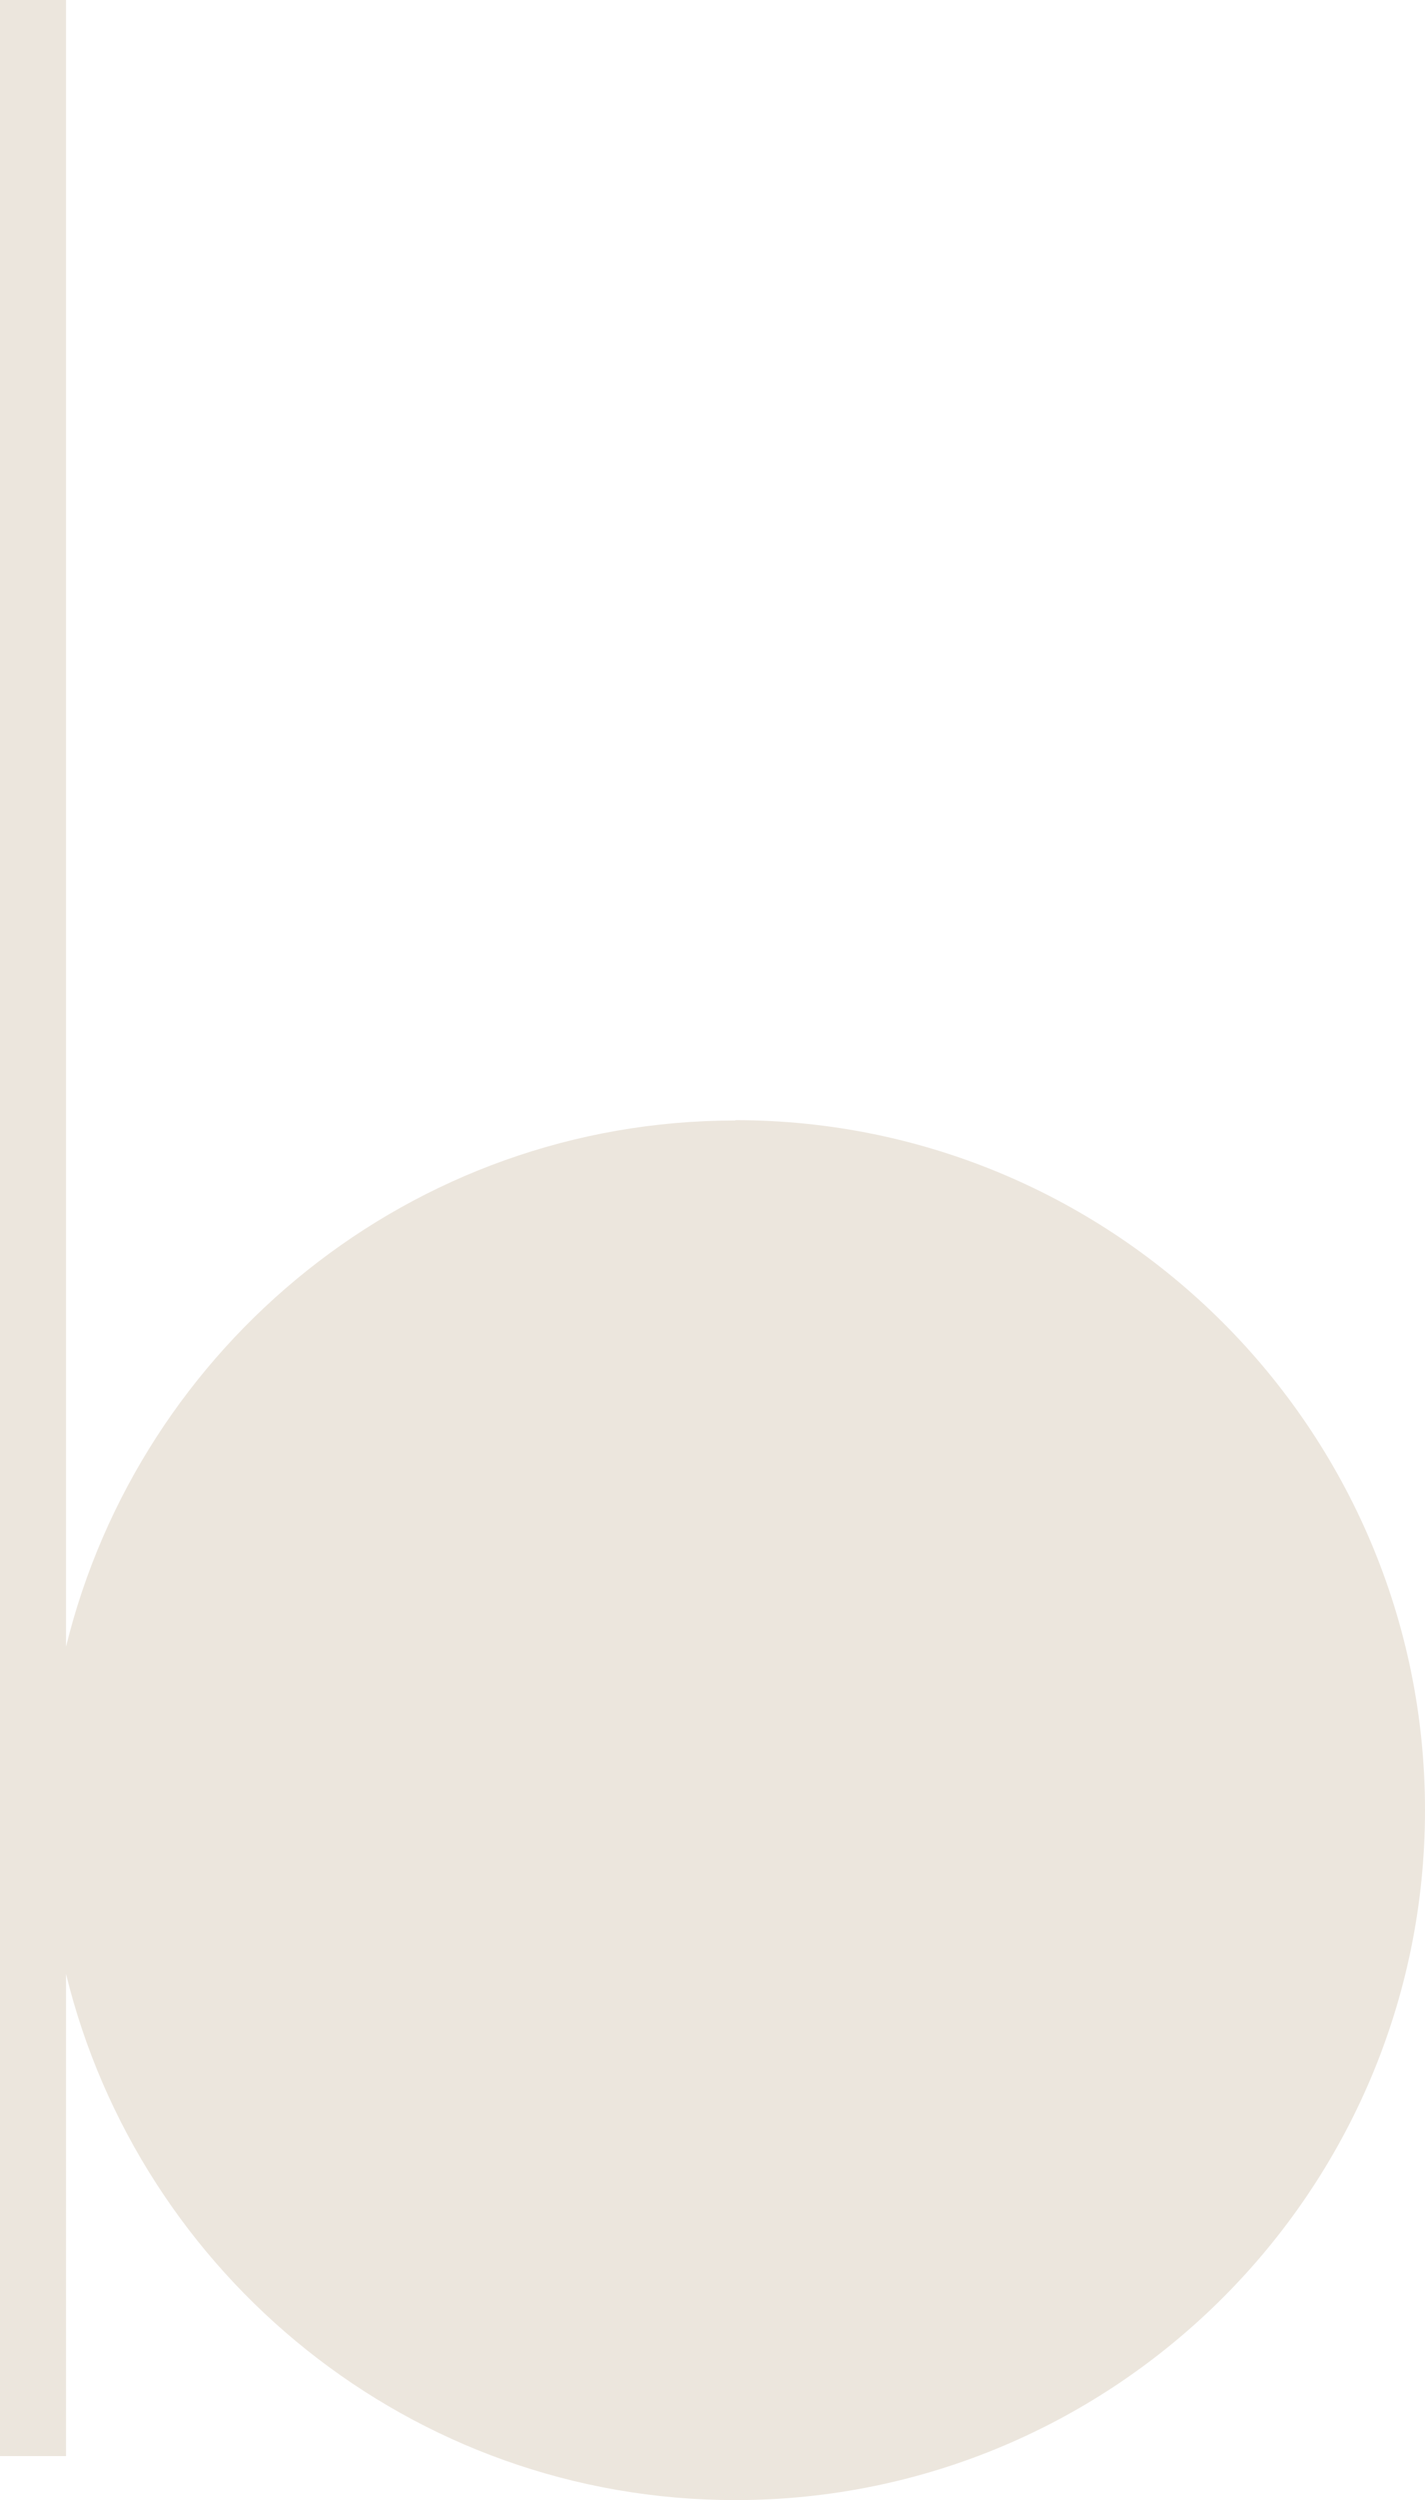
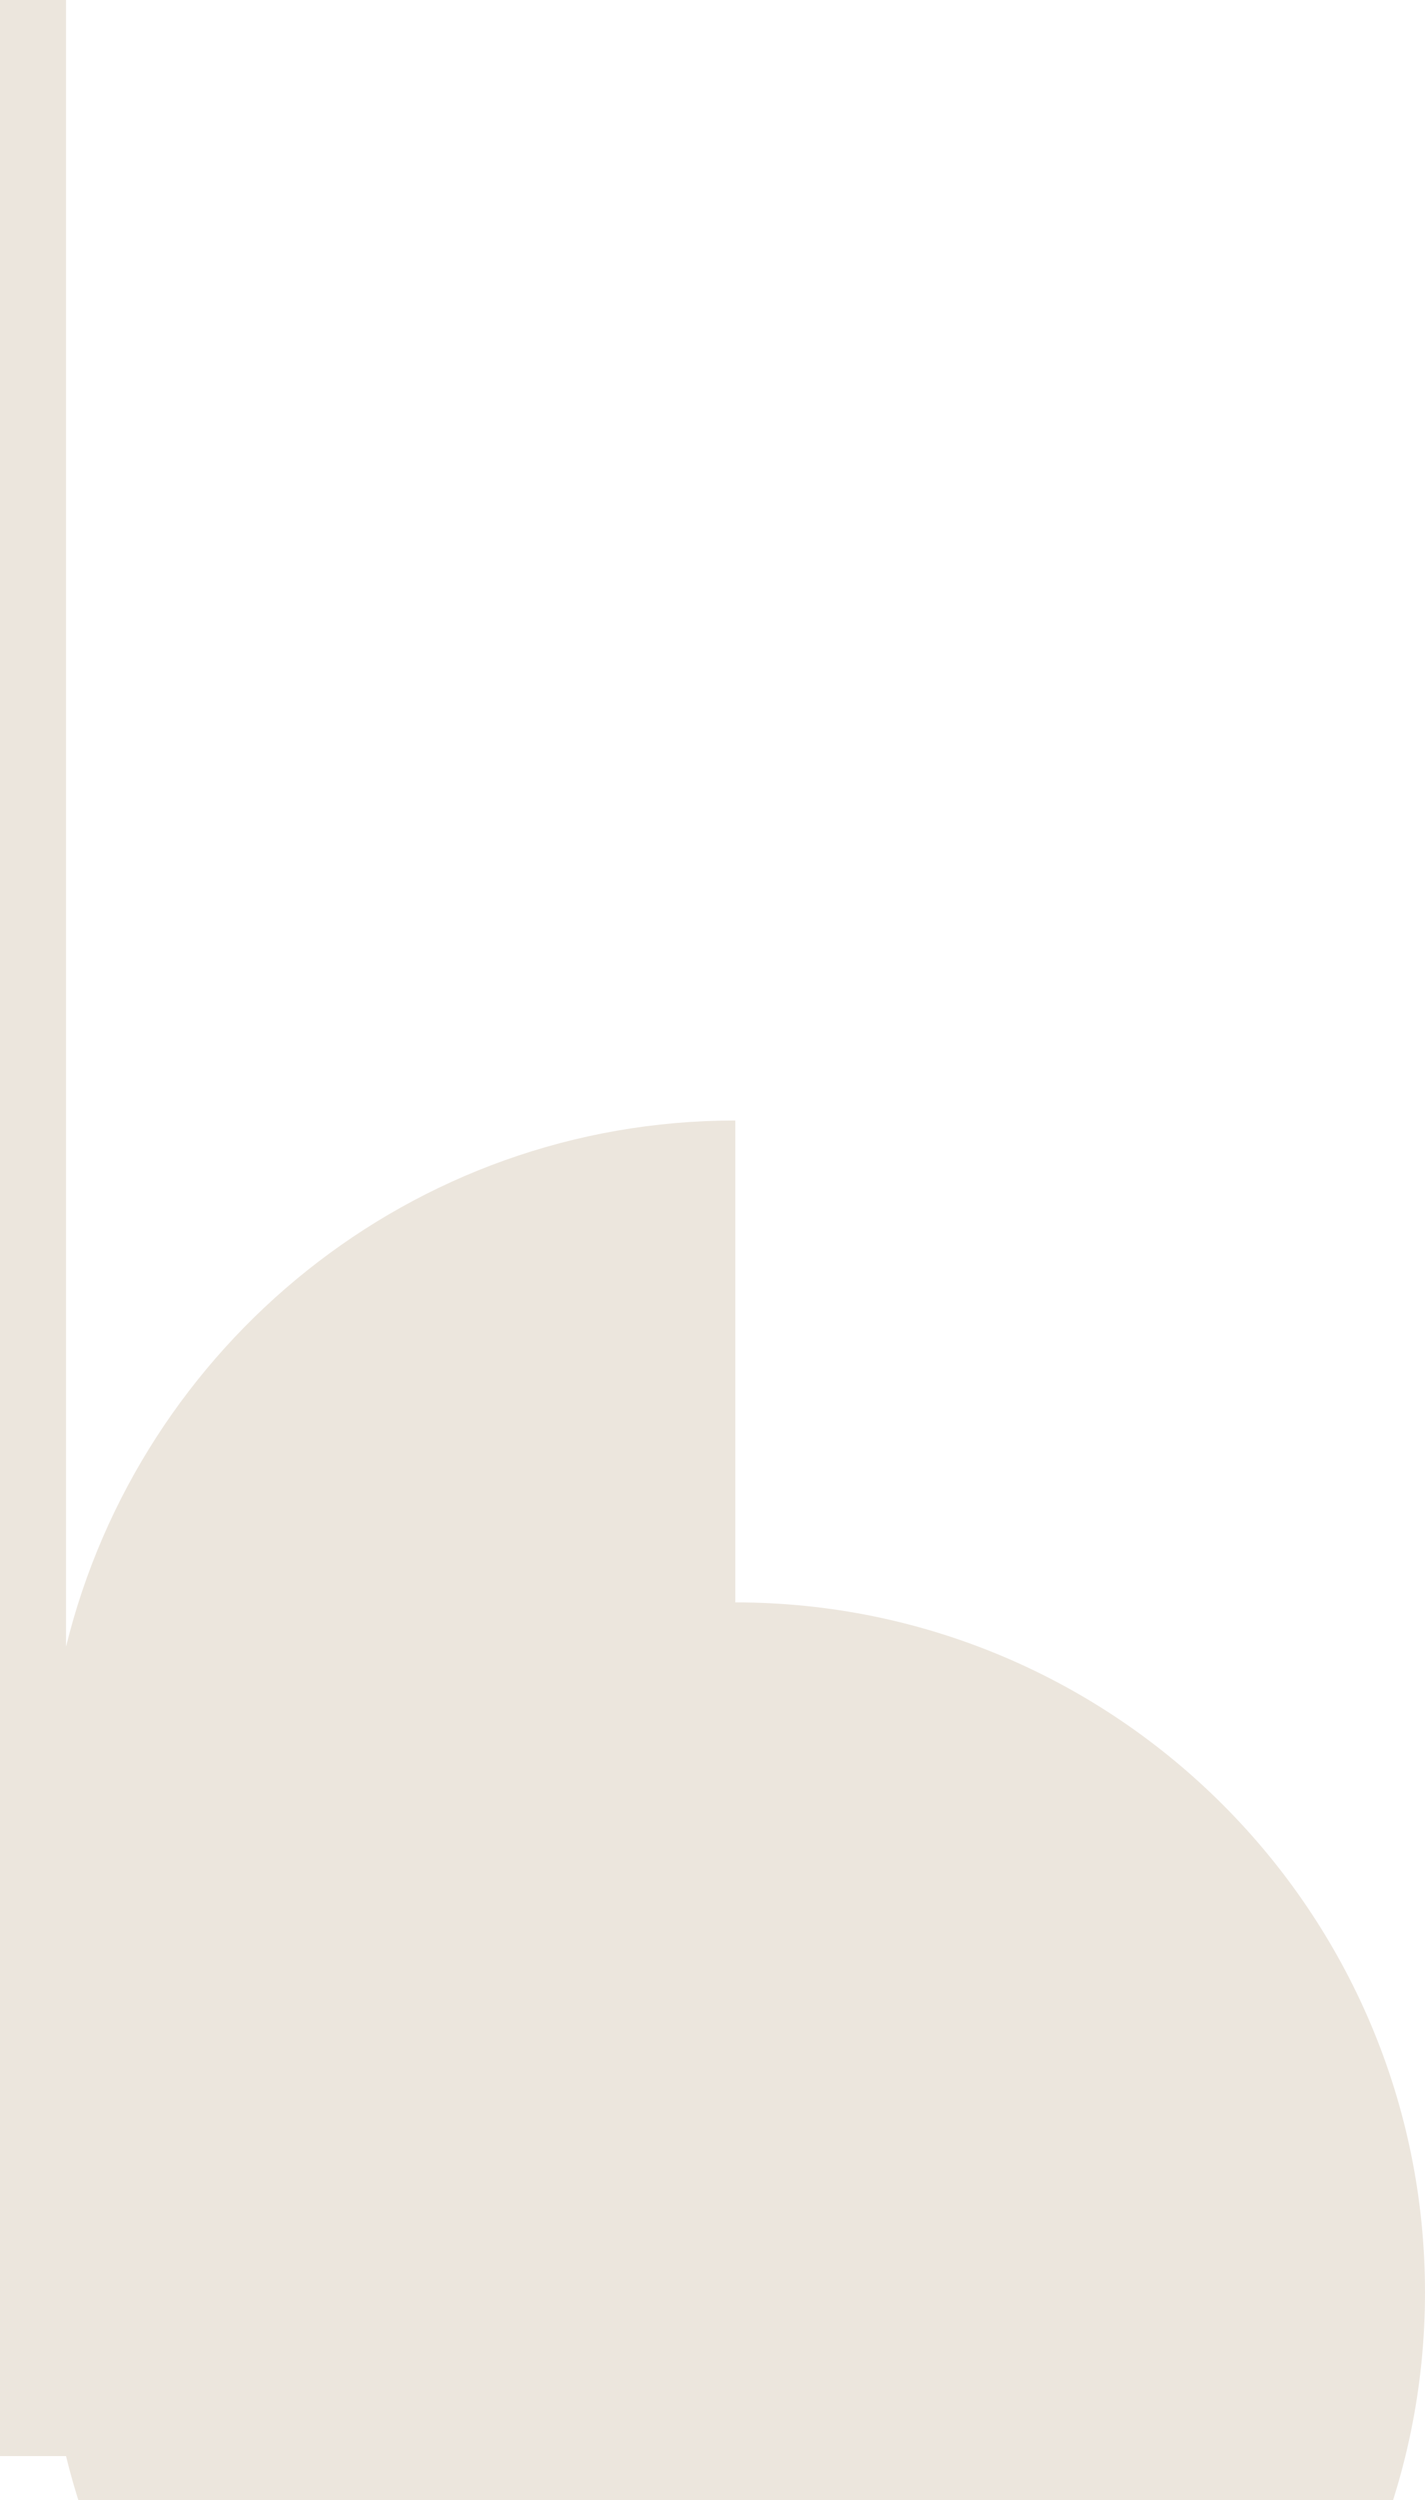
<svg xmlns="http://www.w3.org/2000/svg" id="Layer_2" viewBox="0 0 338.86 594.25">
  <defs>
    <style>.cls-1{fill:#ece6dd;}</style>
  </defs>
  <g id="Layer_1-2">
-     <path class="cls-1" d="M174.86,266.33c-76.97,0-141.57,53.42-159.16,125.08V0H0v583.79h15.7v-114.62c17.51,71.66,82.11,125.08,159.16,125.08,90.44,0,164-73.56,164-164s-73.56-164-164-164v.08Z" />
+     <path class="cls-1" d="M174.86,266.33c-76.97,0-141.57,53.42-159.16,125.08V0H0v583.79h15.7c17.51,71.66,82.11,125.08,159.16,125.08,90.44,0,164-73.56,164-164s-73.56-164-164-164v.08Z" />
  </g>
</svg>